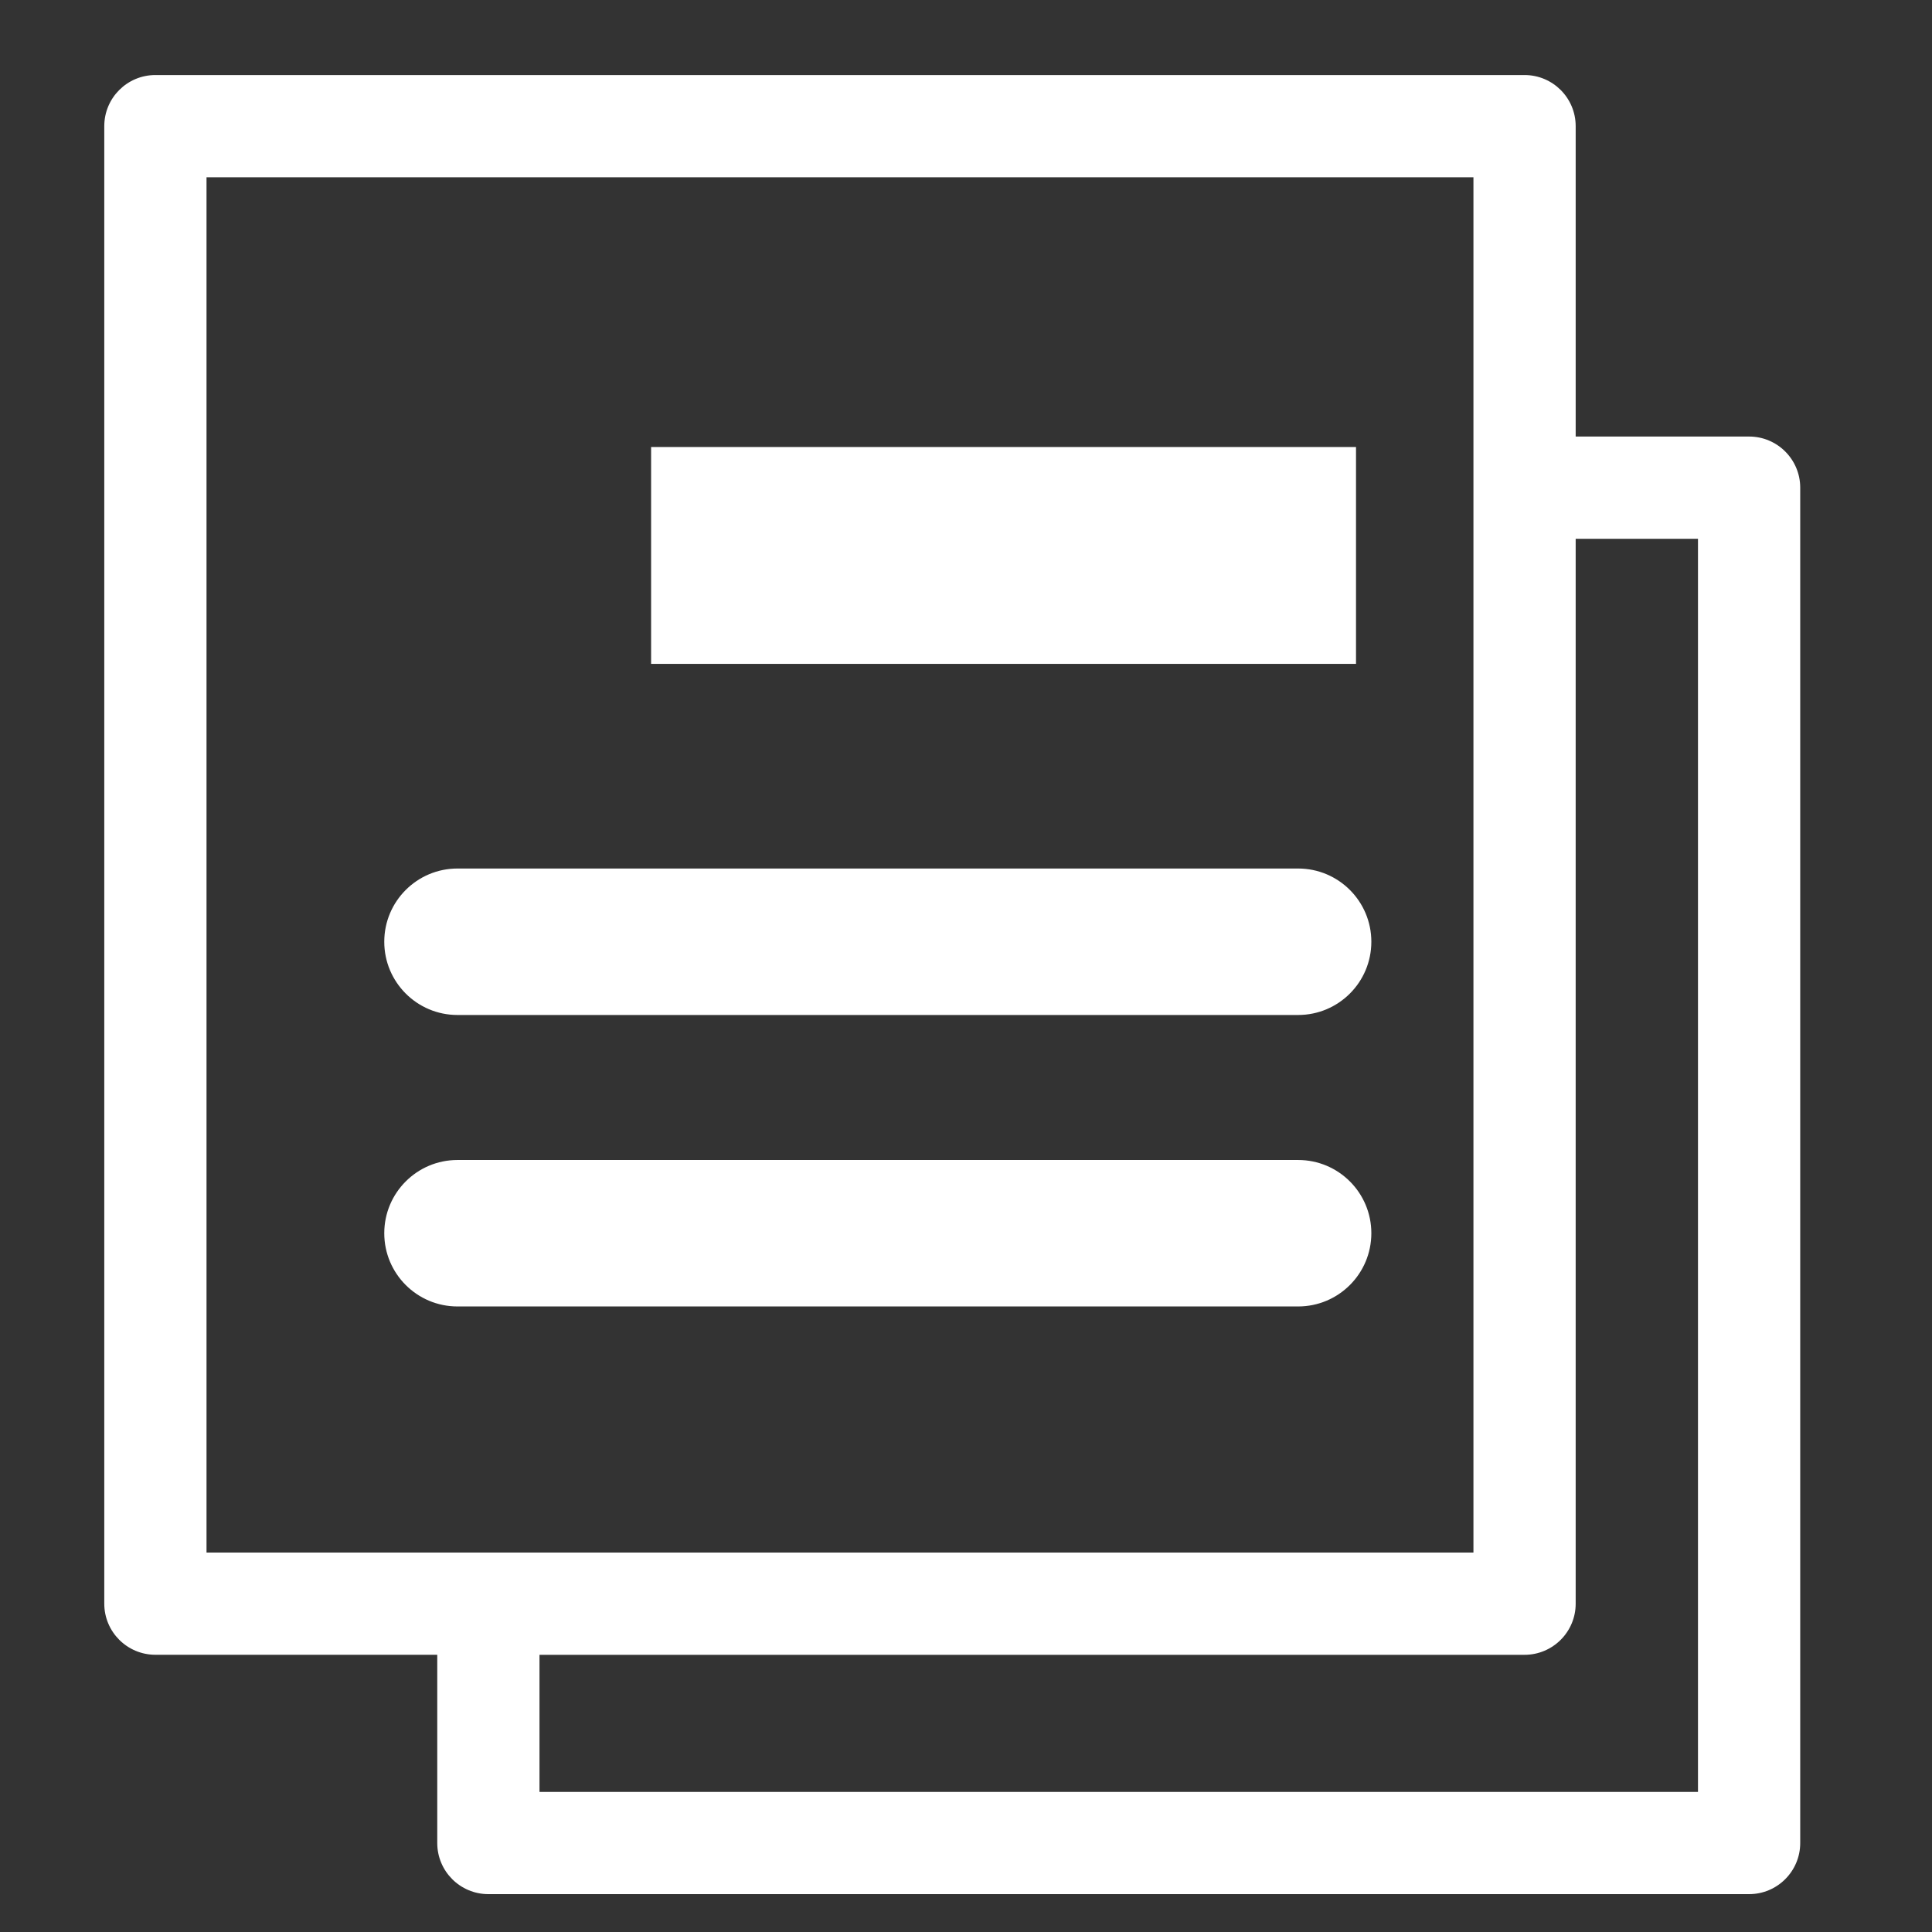
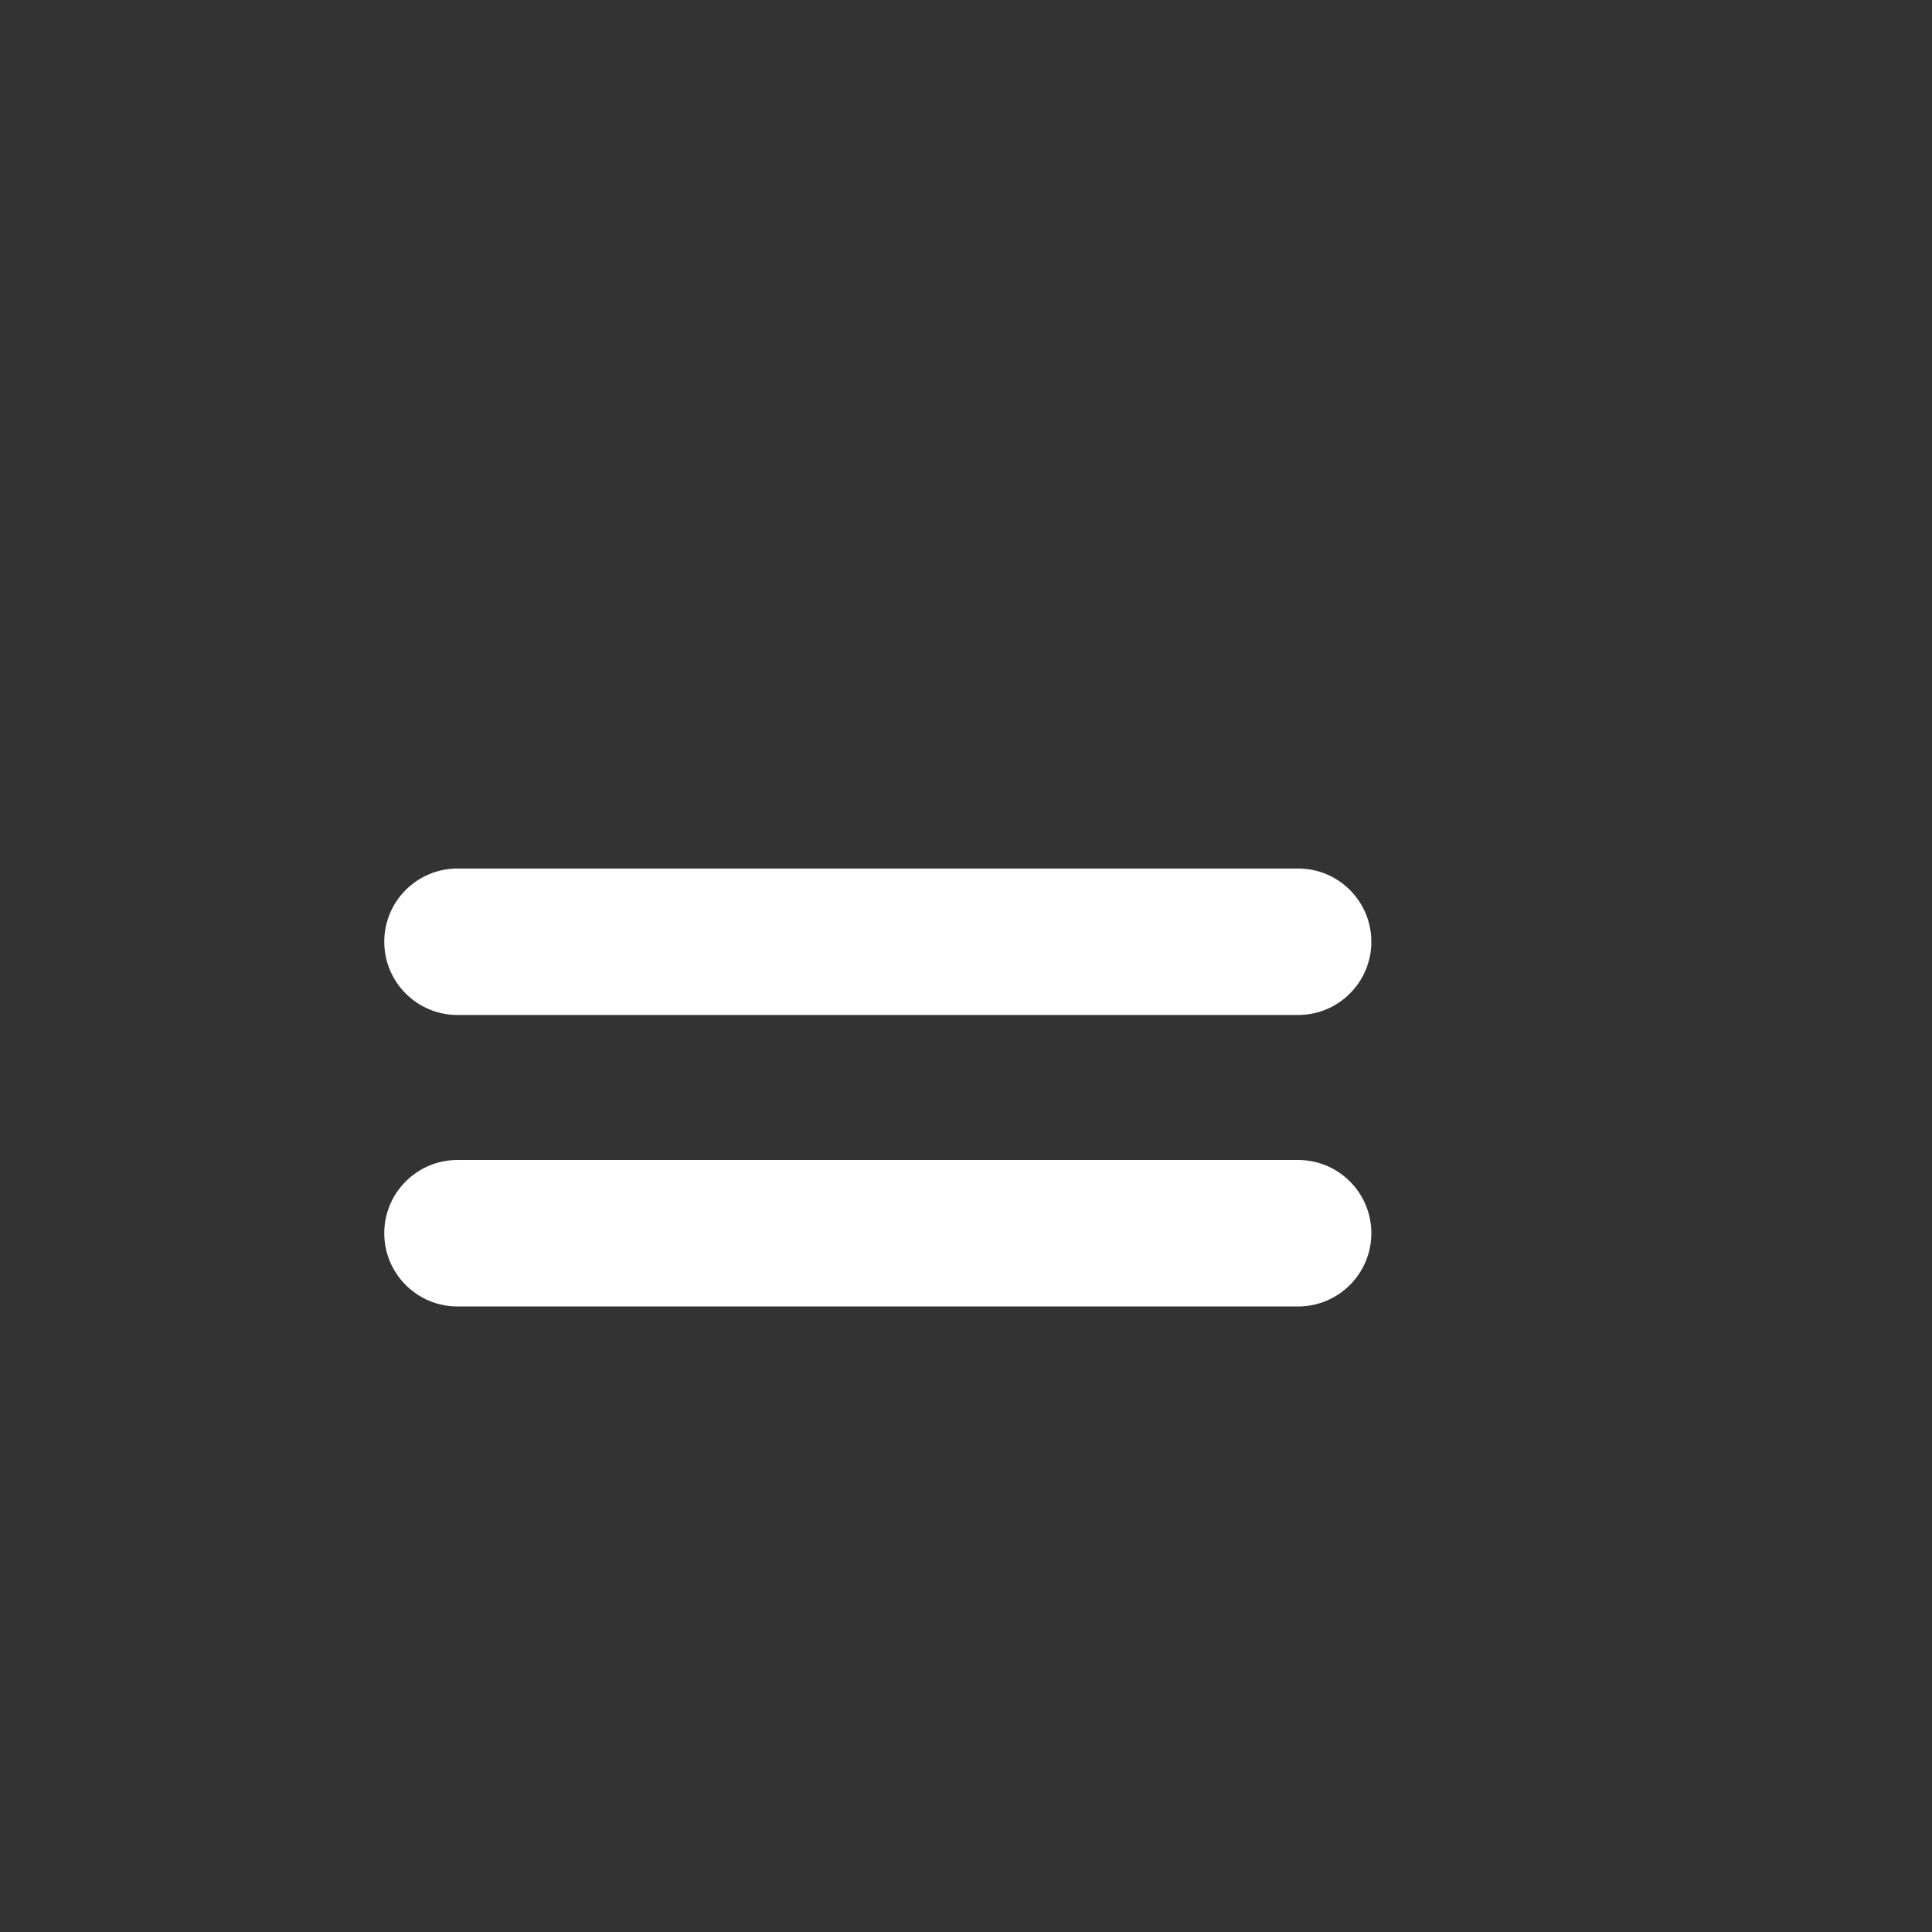
<svg xmlns="http://www.w3.org/2000/svg" version="1.1" id="レイヤー_1" x="0px" y="0px" width="56.693px" height="56.693px" viewBox="0 0 56.693 56.693" enable-background="new 0 0 56.693 56.693" xml:space="preserve">
  <rect x="0" y="0" width="56.693" height="56.693" fill="#333333" stroke="none" />
  <g>
-     <path fill="#FFFFFF" d="M51.326,12.81h-5.089V3.702c0-0.829-0.672-1.5-1.5-1.5H4.56c-0.829,0-1.5,0.671-1.5,1.5v43.356   c0,0.828,0.671,1.5,1.5,1.5h8.271v5.524c0,0.828,0.671,1.5,1.5,1.5h36.995c0.828,0,1.5-0.672,1.5-1.5V14.31   C52.826,13.482,52.154,12.81,51.326,12.81z M43.237,15.81v29.748H15.831h-3H6.06V5.202h37.177v7.608V15.81z M49.826,52.583H15.831   v-4.024h28.906c0.828,0,1.5-0.672,1.5-1.5V15.81h3.589V52.583z" />
    <g>
      <path fill="#FFFFFF" d="M38.092,29.784H13.425c-1.187,0-2.149-0.962-2.149-2.149s0.962-2.149,2.149-2.149h24.667    c1.188,0,2.149,0.962,2.149,2.149S39.279,29.784,38.092,29.784z" />
    </g>
    <g>
      <path fill="#FFFFFF" d="M38.092,38.337H13.425c-1.187,0-2.149-0.962-2.149-2.149s0.962-2.149,2.149-2.149h24.667    c1.188,0,2.149,0.962,2.149,2.149S39.279,38.337,38.092,38.337z" />
    </g>
    <g>
-       <rect x="19.106" y="13.117" fill="#FFFFFF" width="20.685" height="6.364" />
-     </g>
+       </g>
  </g>
</svg>